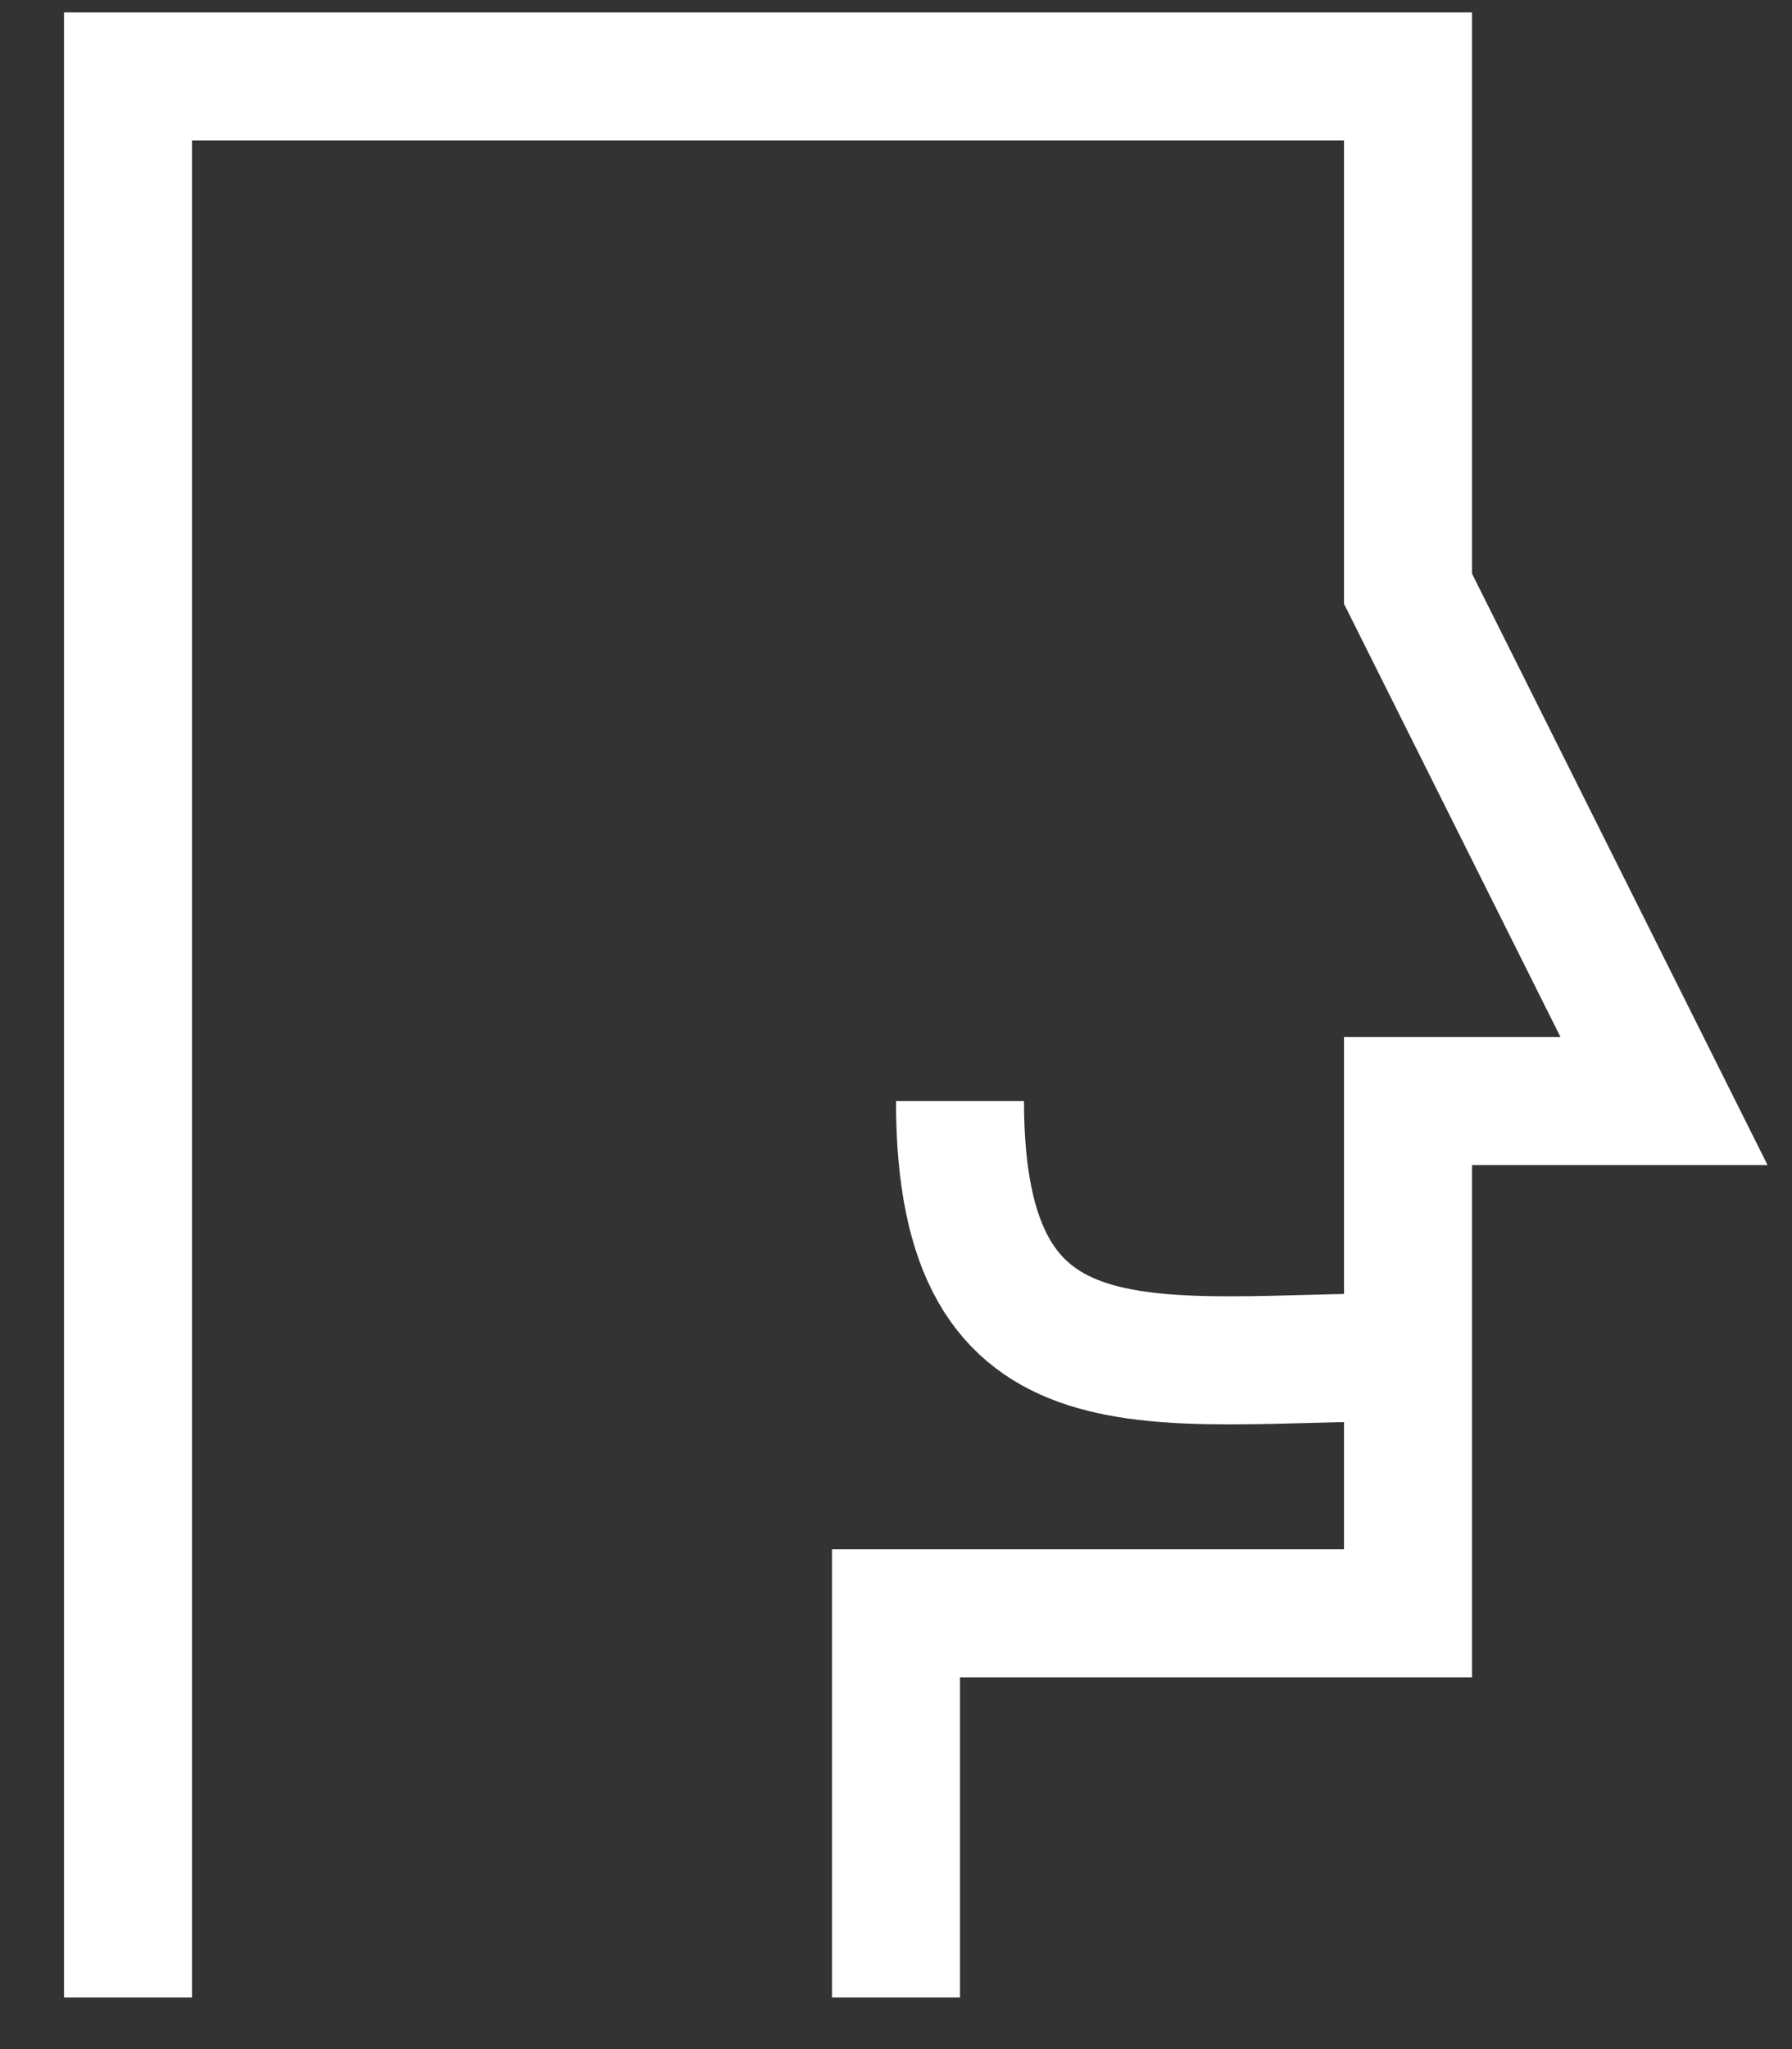
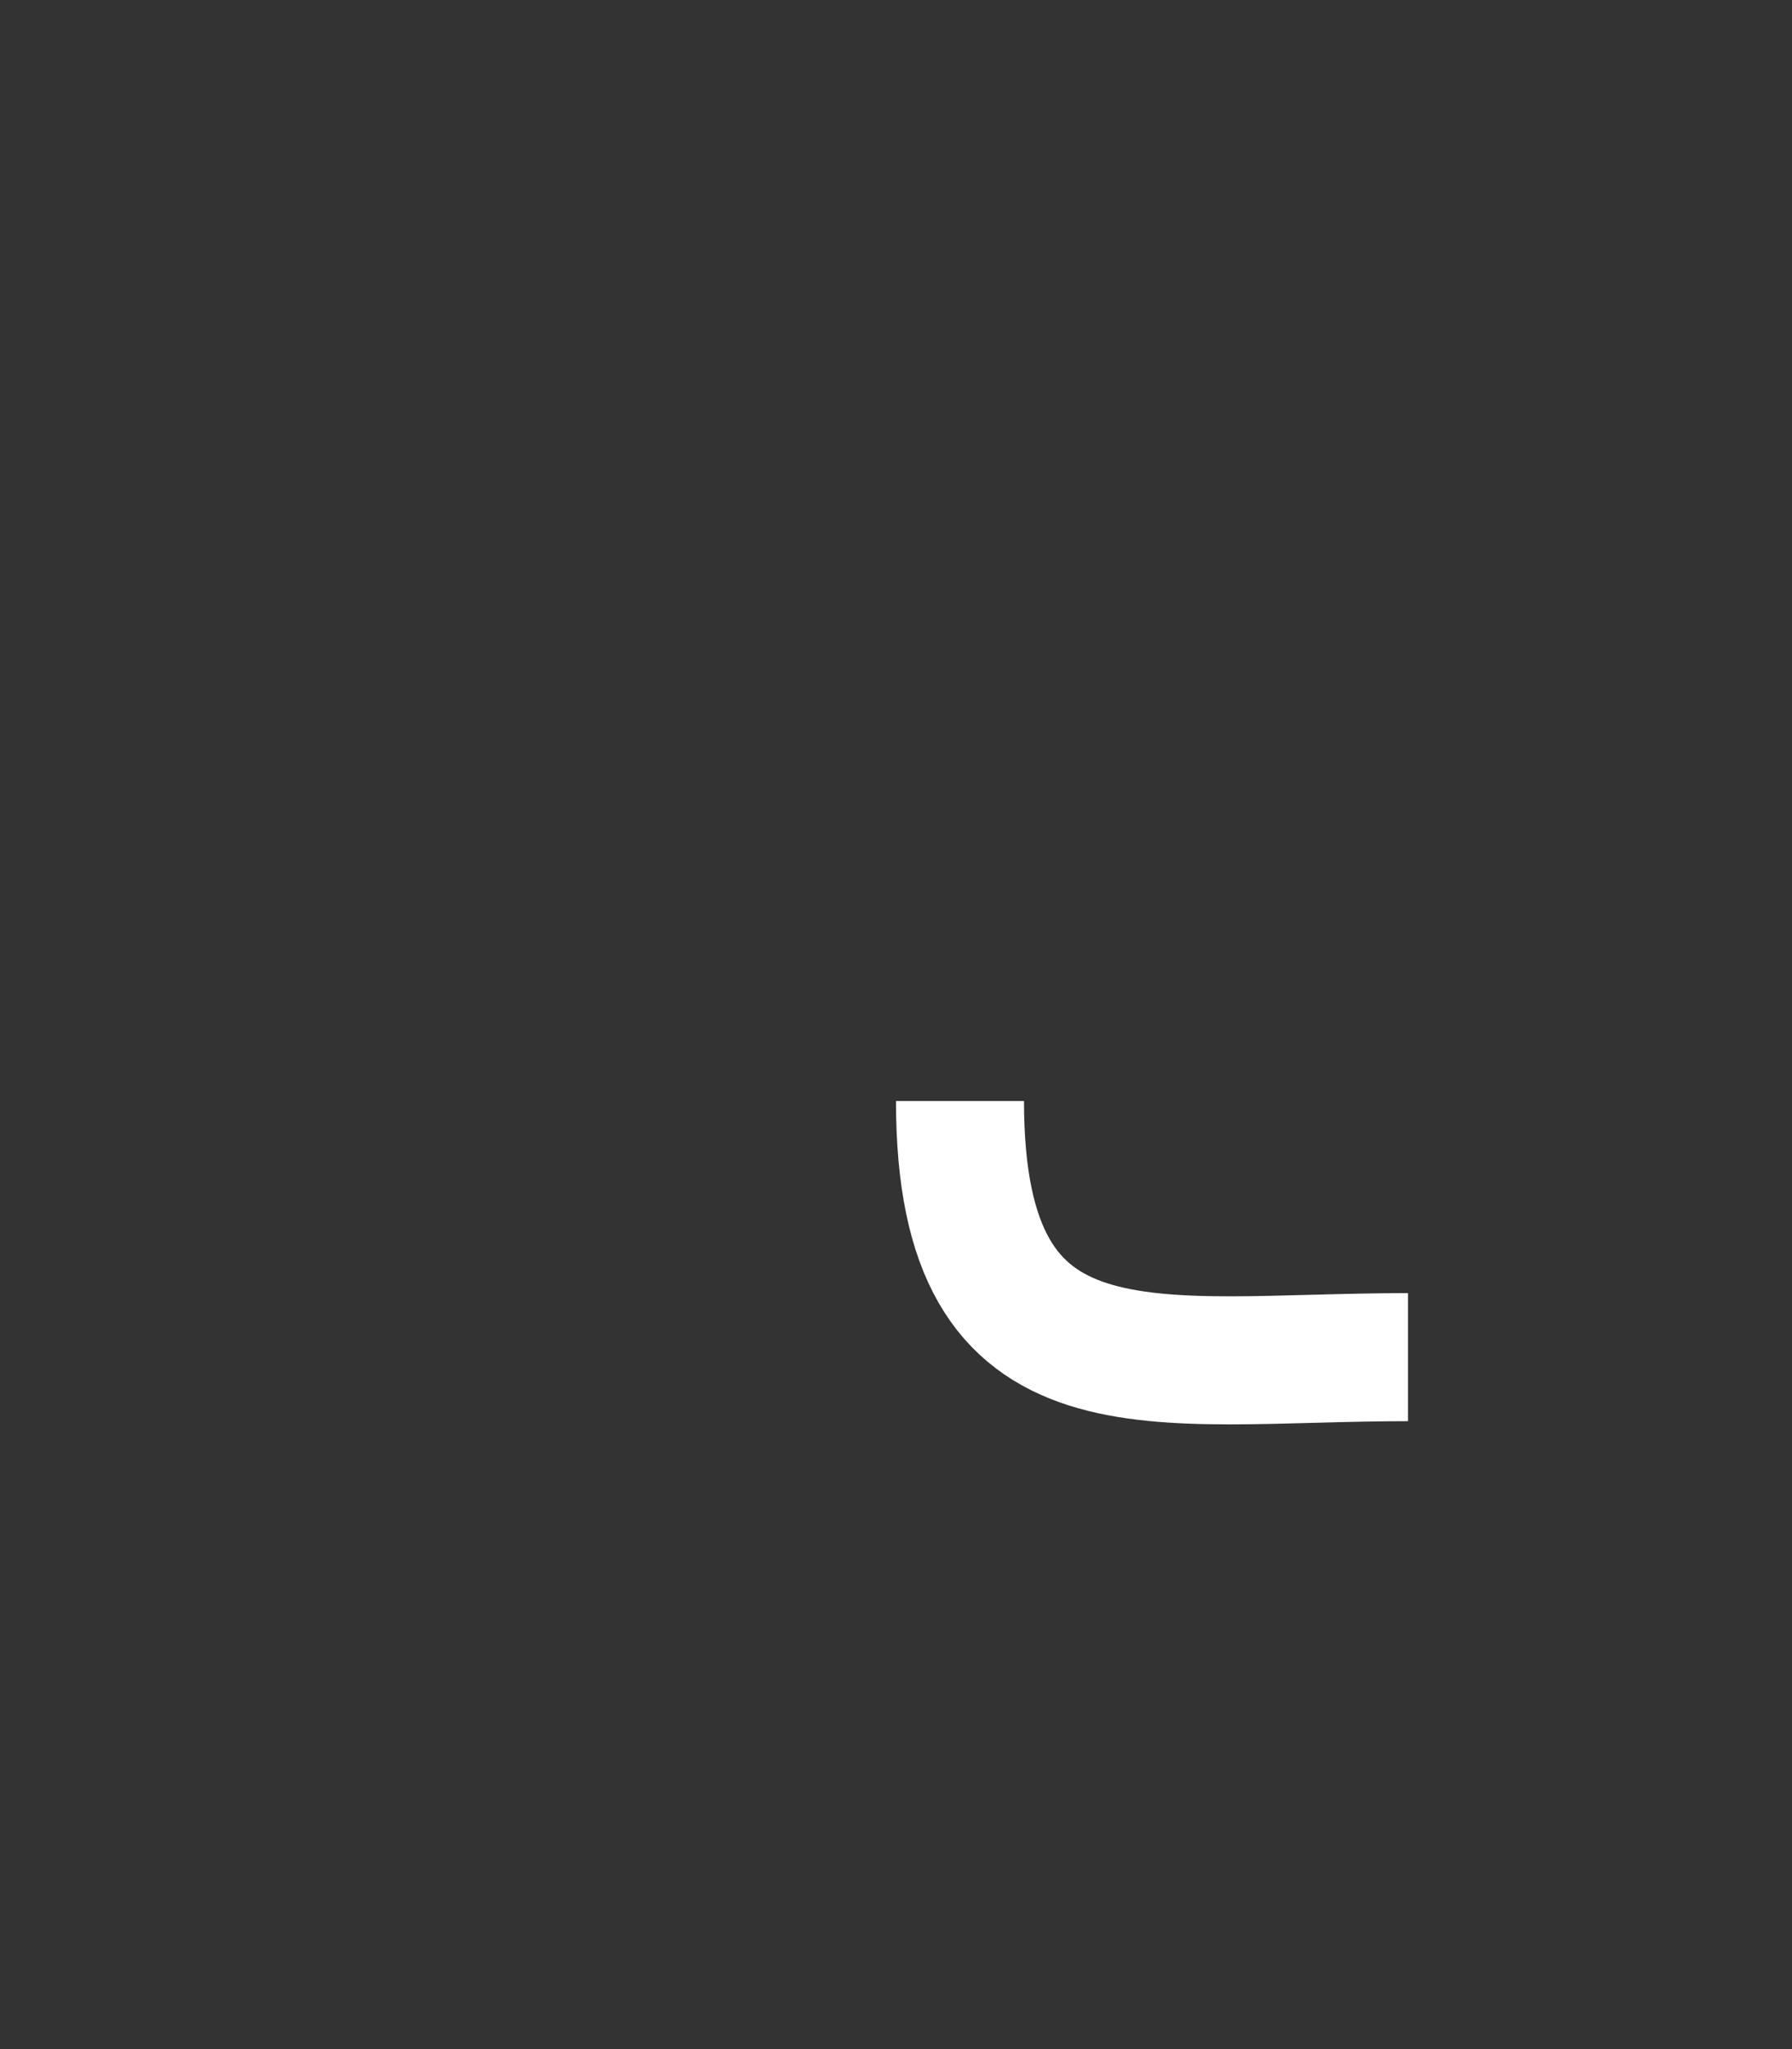
<svg xmlns="http://www.w3.org/2000/svg" width="14" height="16" viewBox="0 0 14 16" fill="none">
  <rect x="0" y="0" width="14" height="16" fill="#333333" stroke="none" />
-   <path d="M1 15.597V0.597H11V4.597L13 8.597H11V12.597H7V15.597" stroke="white" />
  <path d="M11 10.597C9 10.597 7.5 10.997 7.5 8.597" stroke="white" />
</svg>